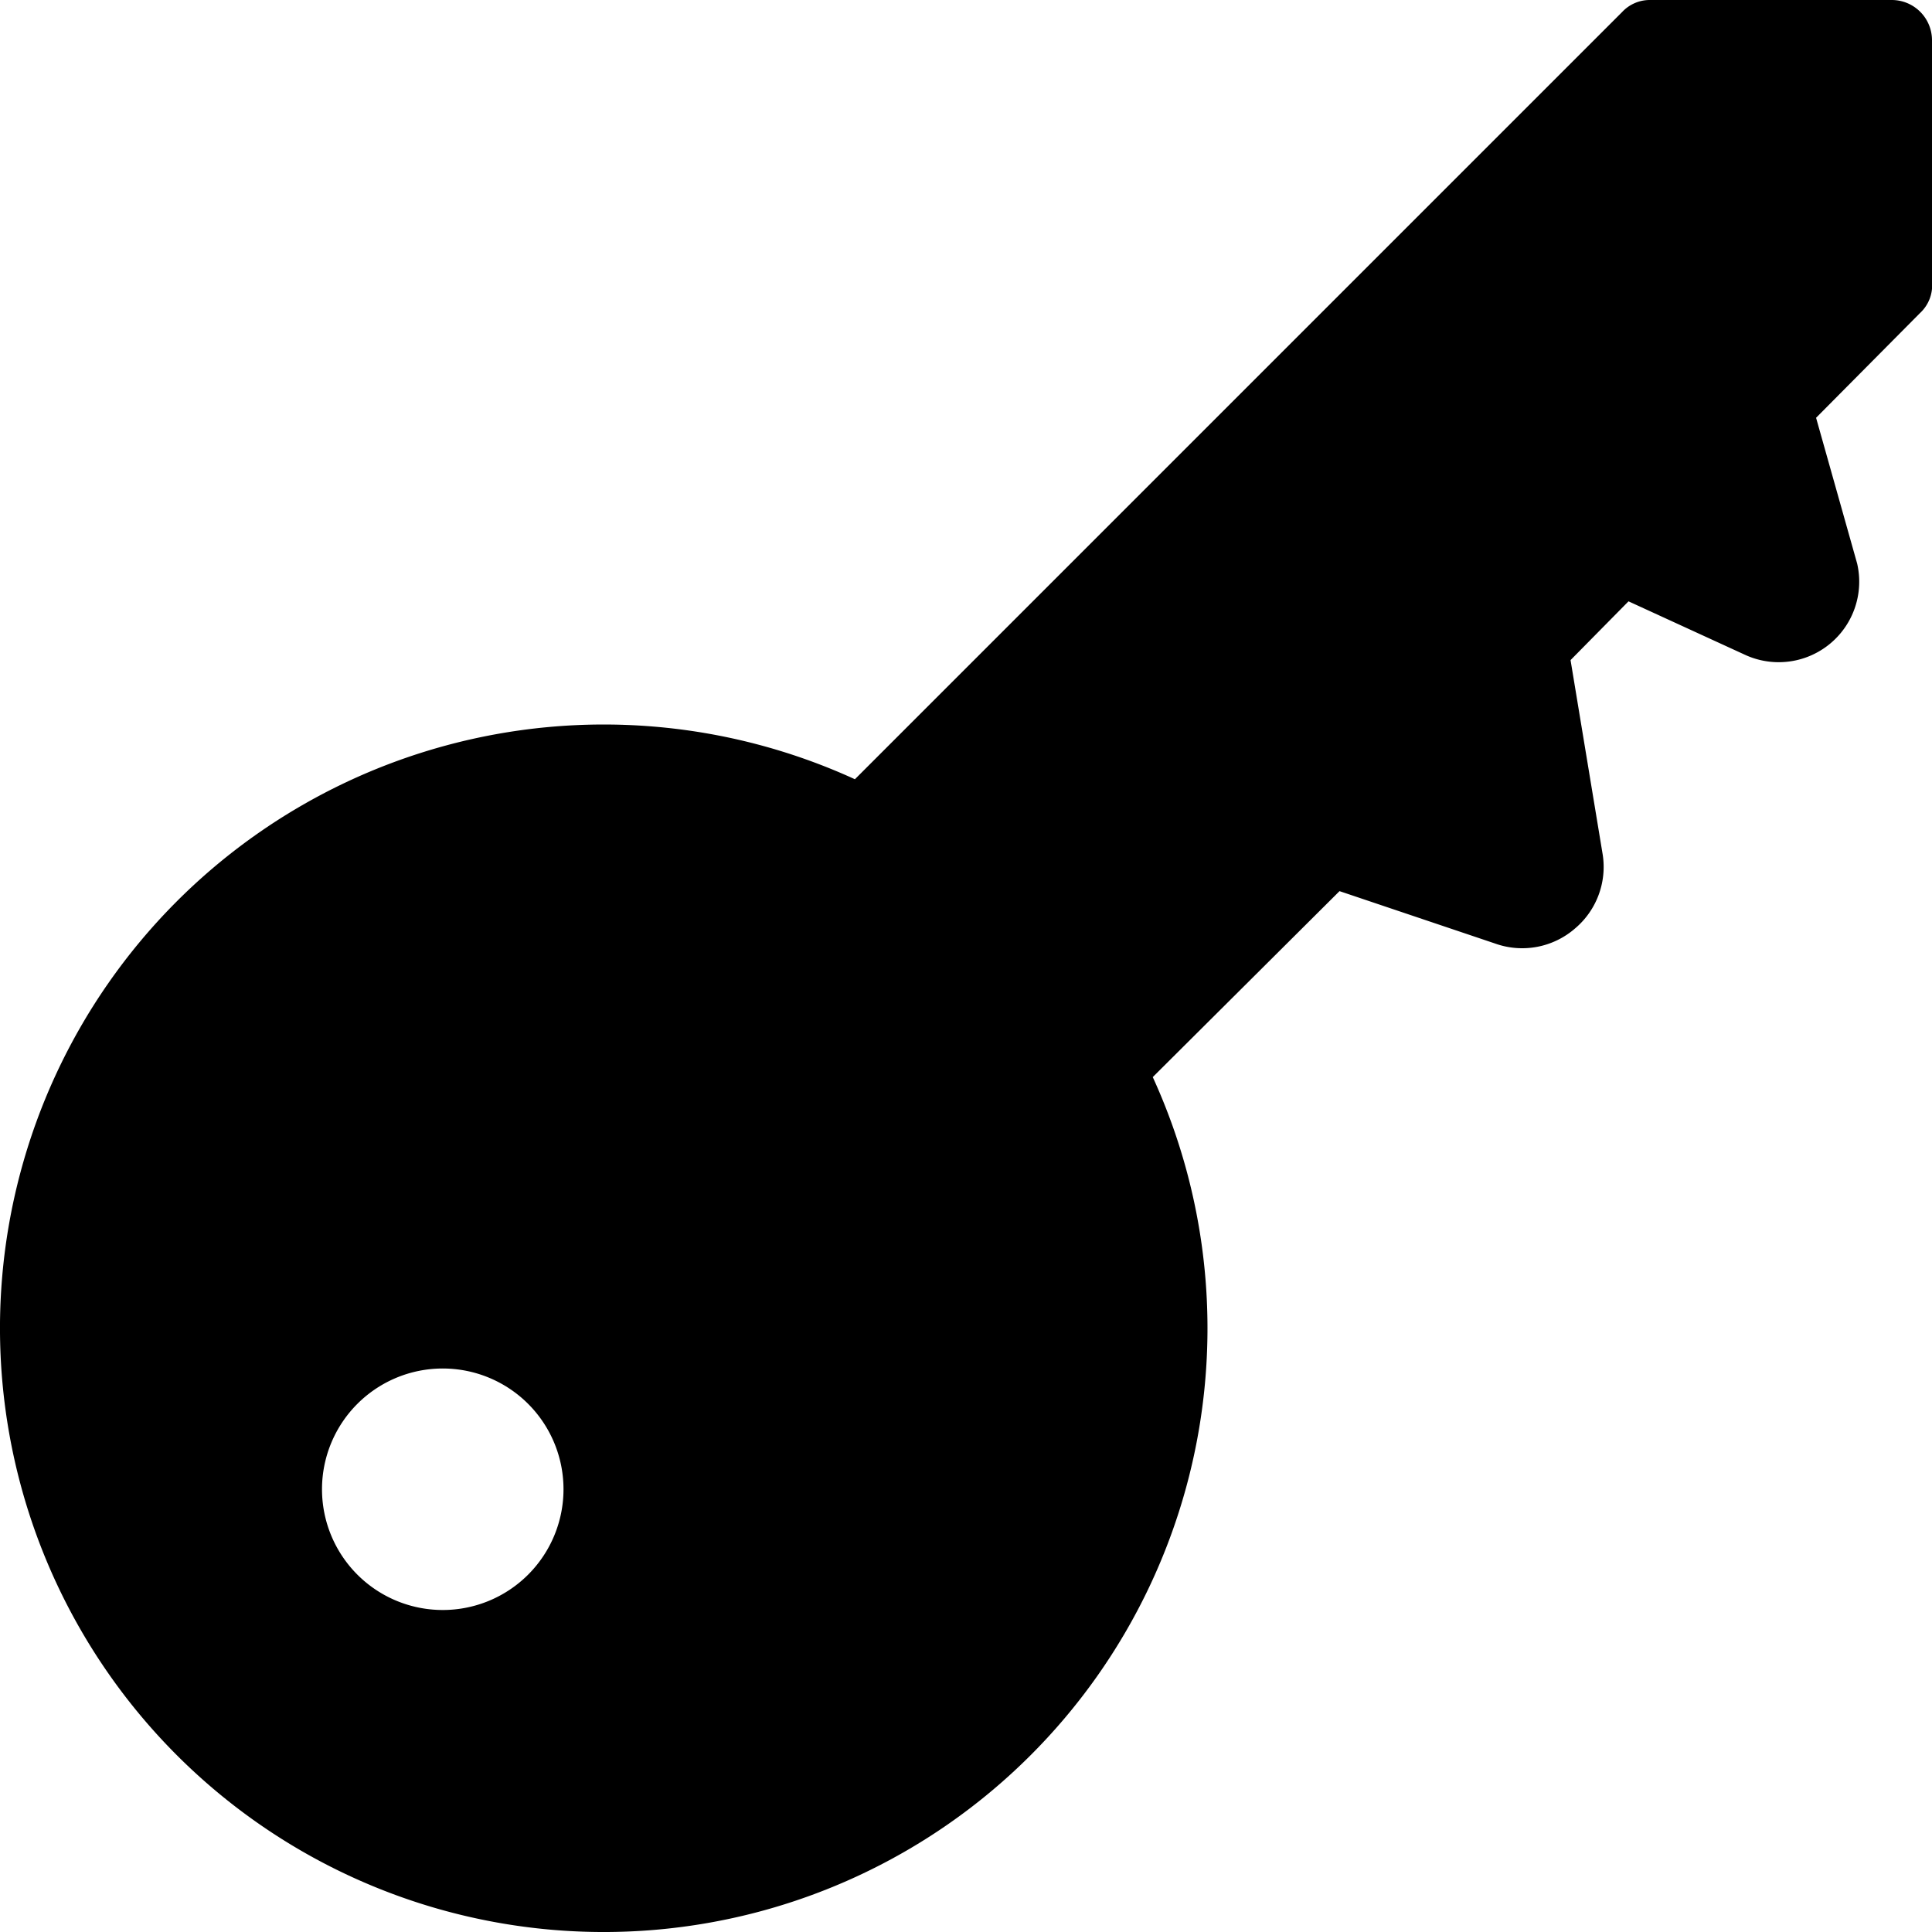
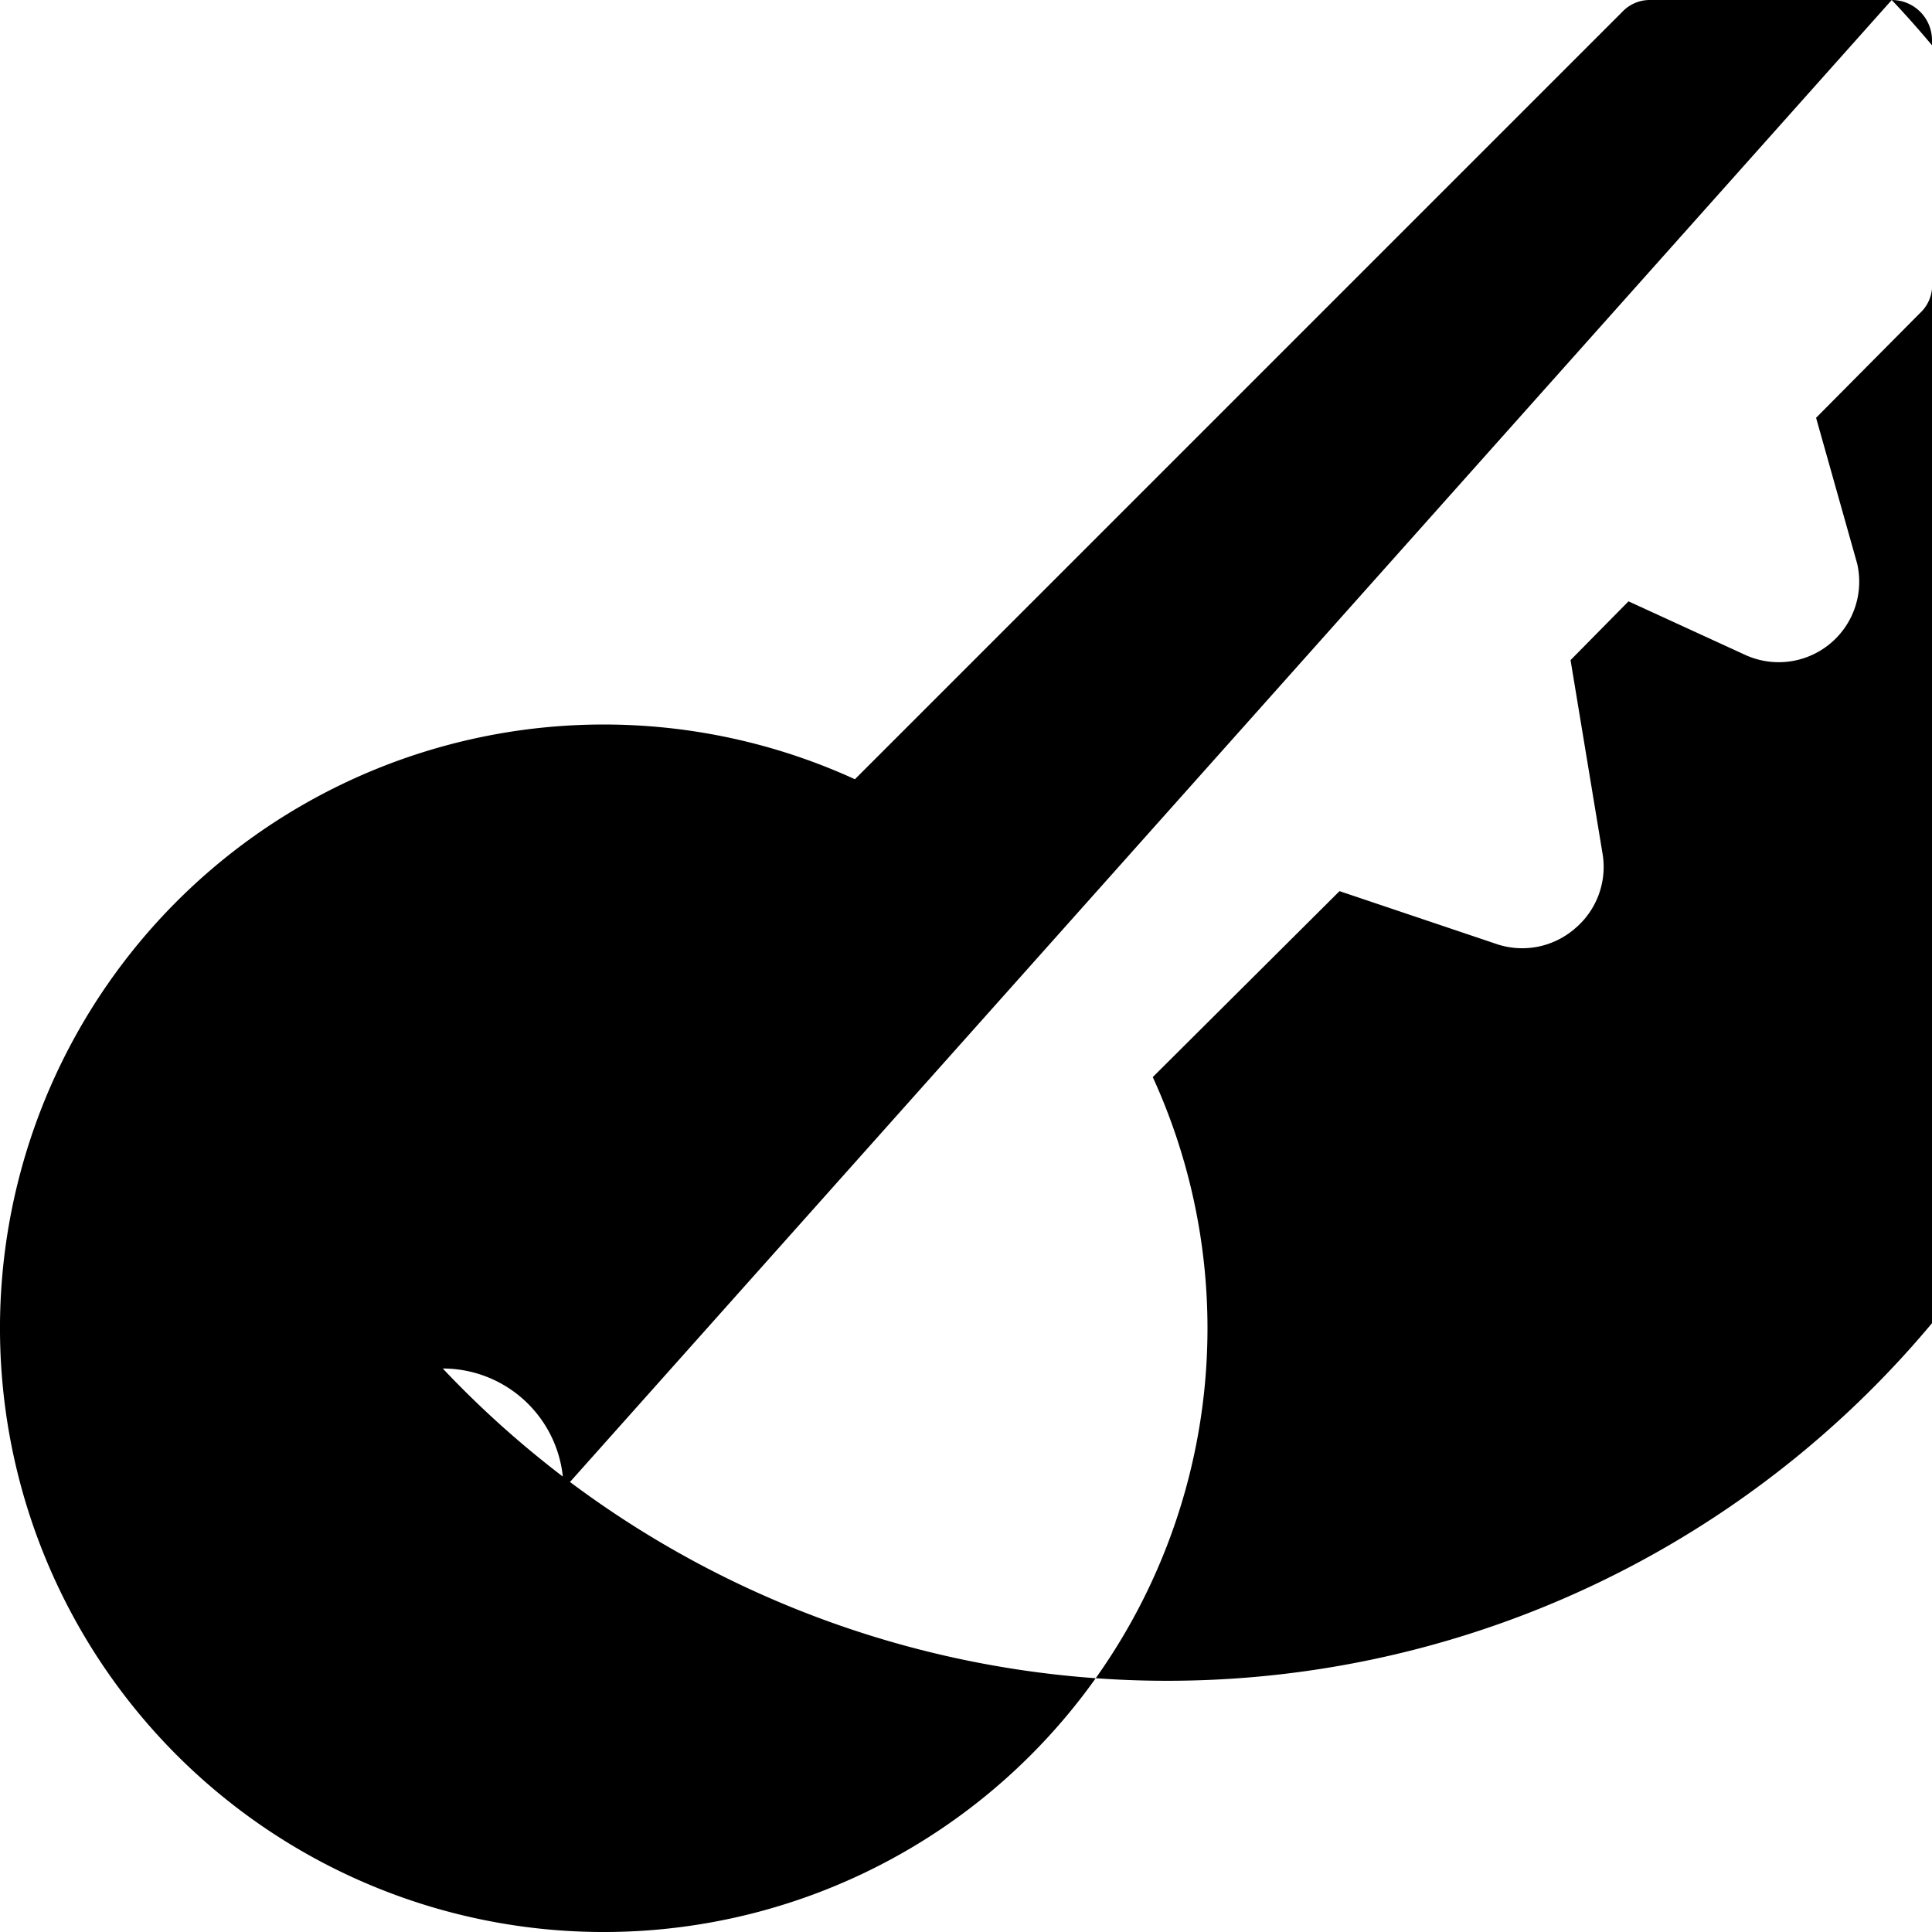
<svg xmlns="http://www.w3.org/2000/svg" viewBox="0 0 24 24" id="Login-Key--Streamline-Ultimate">
  <desc>Login Key Streamline Icon: https://streamlinehq.com</desc>
-   <path d="M23.5 0h-3a0.47 0.47 0 0 0 -0.35 0.15l-9.53 9.53a7.5 7.5 0 1 0 3.7 3.7l2.32 -2.31 1.93 0.65a1 1 0 0 0 1 -0.19 1 1 0 0 0 0.34 -0.91l-0.4 -2.42 0.72 -0.73 1.46 0.67A1 1 0 0 0 23.07 7l-0.51 -1.81 1.29 -1.3A0.47 0.47 0 0 0 24 3.5v-3a0.5 0.5 0 0 0 -0.5 -0.5ZM7 18.5A1.5 1.5 0 1 1 5.5 17 1.5 1.5 0 0 1 7 18.5Z" fill="#000000" stroke-width="1" />
+   <path d="M23.5 0h-3a0.47 0.47 0 0 0 -0.35 0.15l-9.53 9.53a7.5 7.5 0 1 0 3.7 3.7l2.32 -2.31 1.93 0.65a1 1 0 0 0 1 -0.19 1 1 0 0 0 0.34 -0.91l-0.4 -2.42 0.72 -0.73 1.46 0.67A1 1 0 0 0 23.07 7l-0.51 -1.81 1.29 -1.3A0.47 0.47 0 0 0 24 3.5v-3a0.5 0.5 0 0 0 -0.5 -0.5ZA1.5 1.5 0 1 1 5.5 17 1.5 1.5 0 0 1 7 18.5Z" fill="#000000" stroke-width="1" />
</svg>